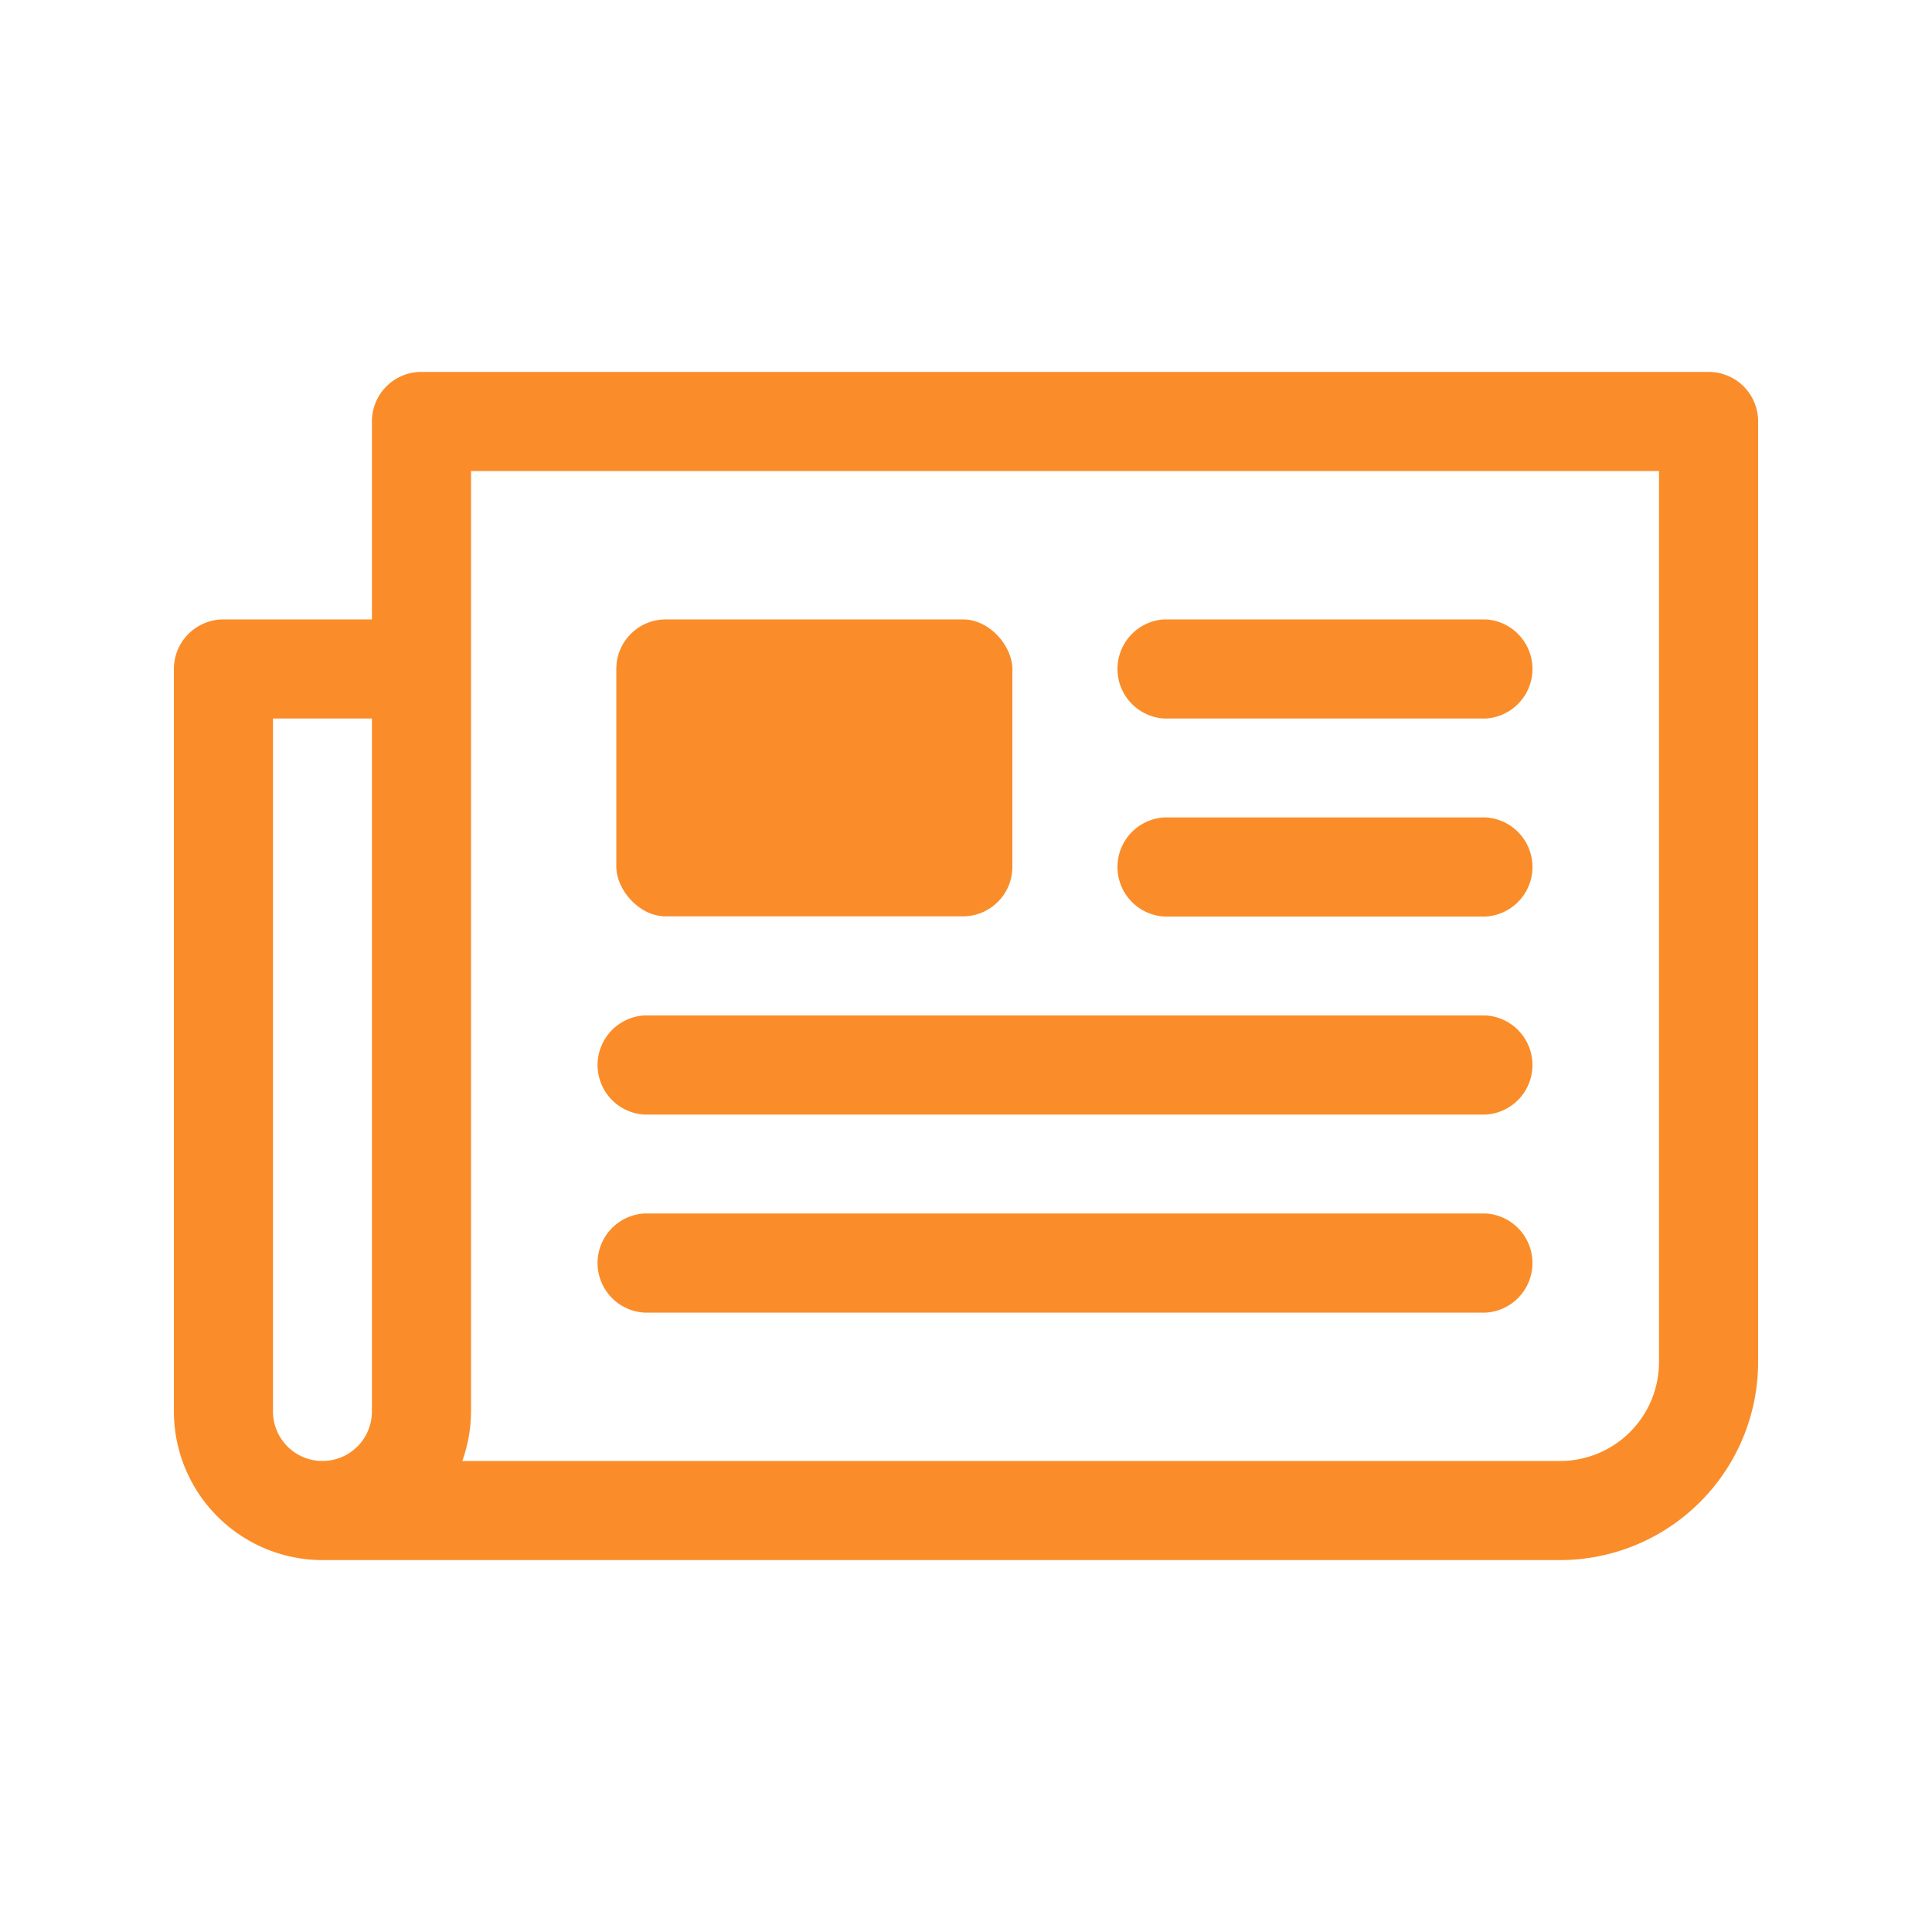
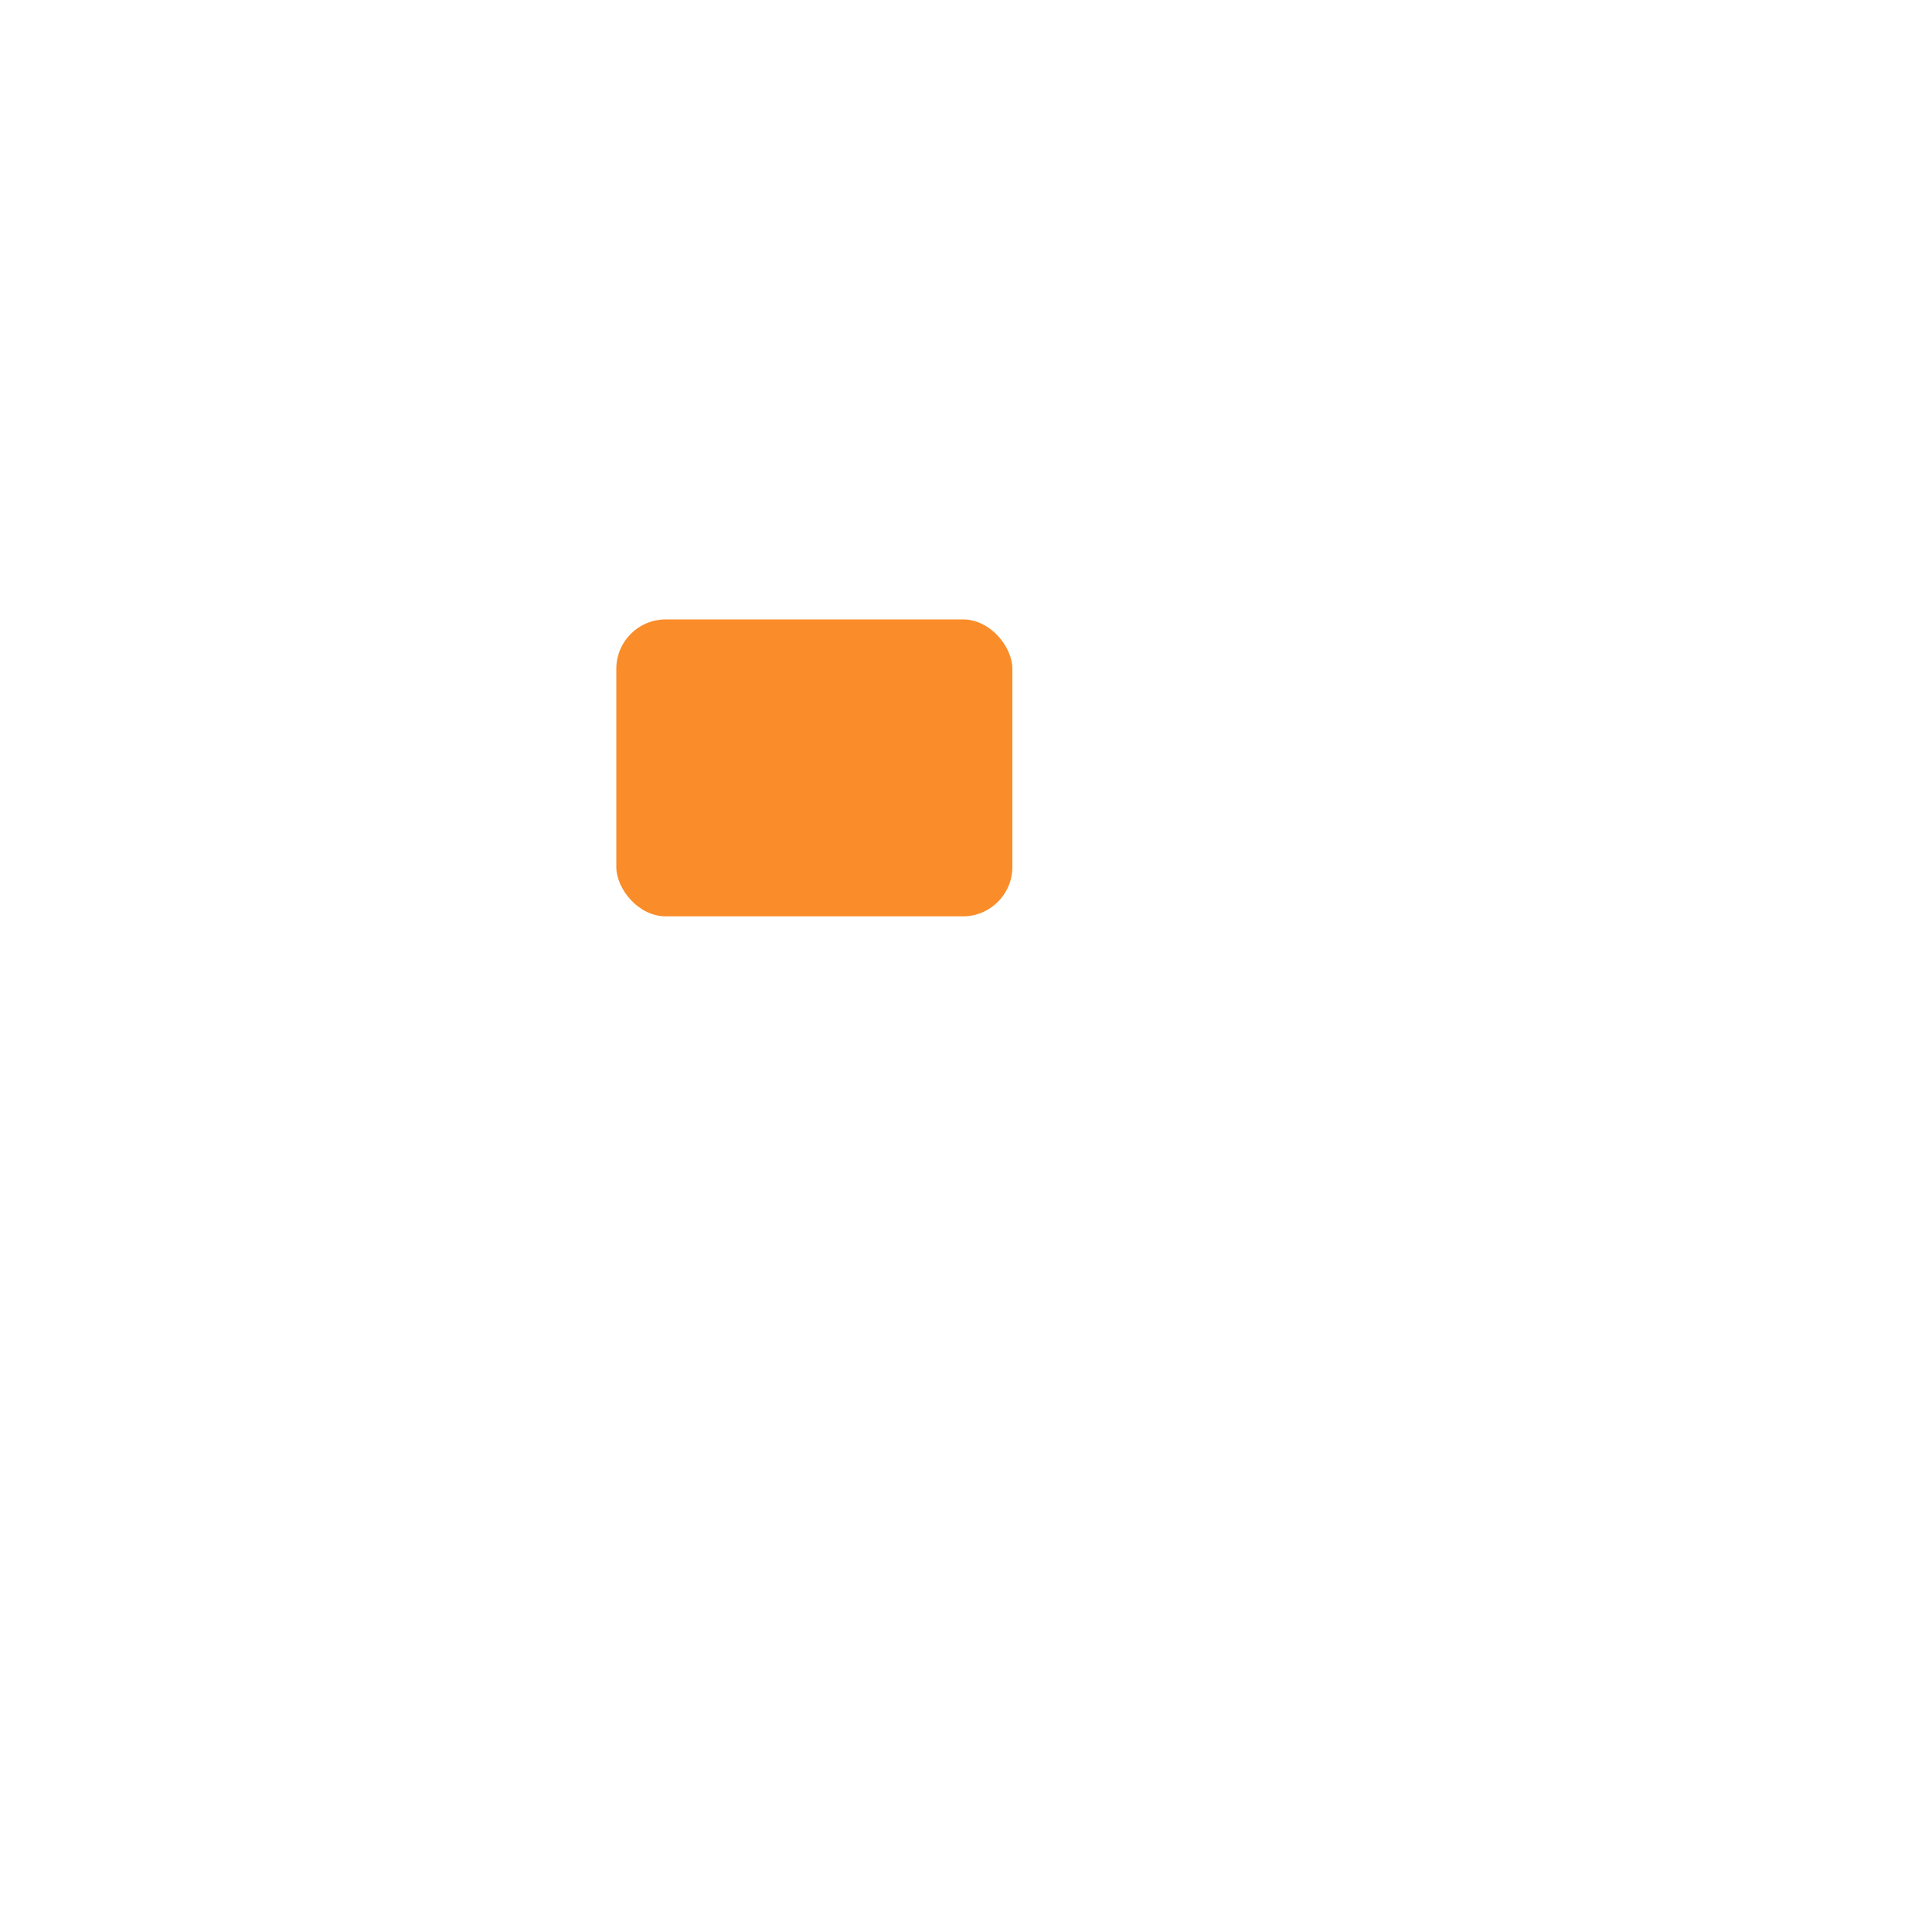
<svg xmlns="http://www.w3.org/2000/svg" id="Layer_1" data-name="Layer 1" viewBox="0 0 100 100">
  <defs>
    <style>.cls-1{fill:#fa8d29;}</style>
  </defs>
  <title>ro</title>
-   <path class="cls-1" d="M88.44,19.25H21.81a2.56,2.56,0,0,0-2.56,2.56V32.06H11.56A2.57,2.57,0,0,0,9,34.63V73.06a7.7,7.7,0,0,0,7.69,7.69H80.75A10.26,10.26,0,0,0,91,70.5V21.81A2.56,2.56,0,0,0,88.44,19.25ZM14.13,37.19h5.12V73.06a2.56,2.56,0,1,1-5.12,0ZM85.87,70.5a5.12,5.12,0,0,1-5.12,5.12H23.93a7.74,7.74,0,0,0,.45-2.56V24.38H85.87Z" />
  <rect class="cls-1" x="31.9" y="32.06" width="20.5" height="15.37" rx="2.56" ry="2.56" />
-   <path class="cls-1" d="M60.25,37.19H76.91a2.57,2.57,0,0,0,0-5.13H60.25a2.57,2.57,0,0,0,0,5.13Z" />
-   <path class="cls-1" d="M60.25,47.44H76.91a2.57,2.57,0,0,0,0-5.13H60.25a2.57,2.57,0,0,0,0,5.13Z" />
-   <path class="cls-1" d="M33.34,57.69H76.91a2.57,2.57,0,0,0,0-5.13H33.34a2.57,2.57,0,0,0,0,5.13Z" />
-   <path class="cls-1" d="M76.91,62.81H33.34a2.57,2.57,0,0,0,0,5.13H76.91a2.57,2.57,0,0,0,0-5.13Z" />
</svg>